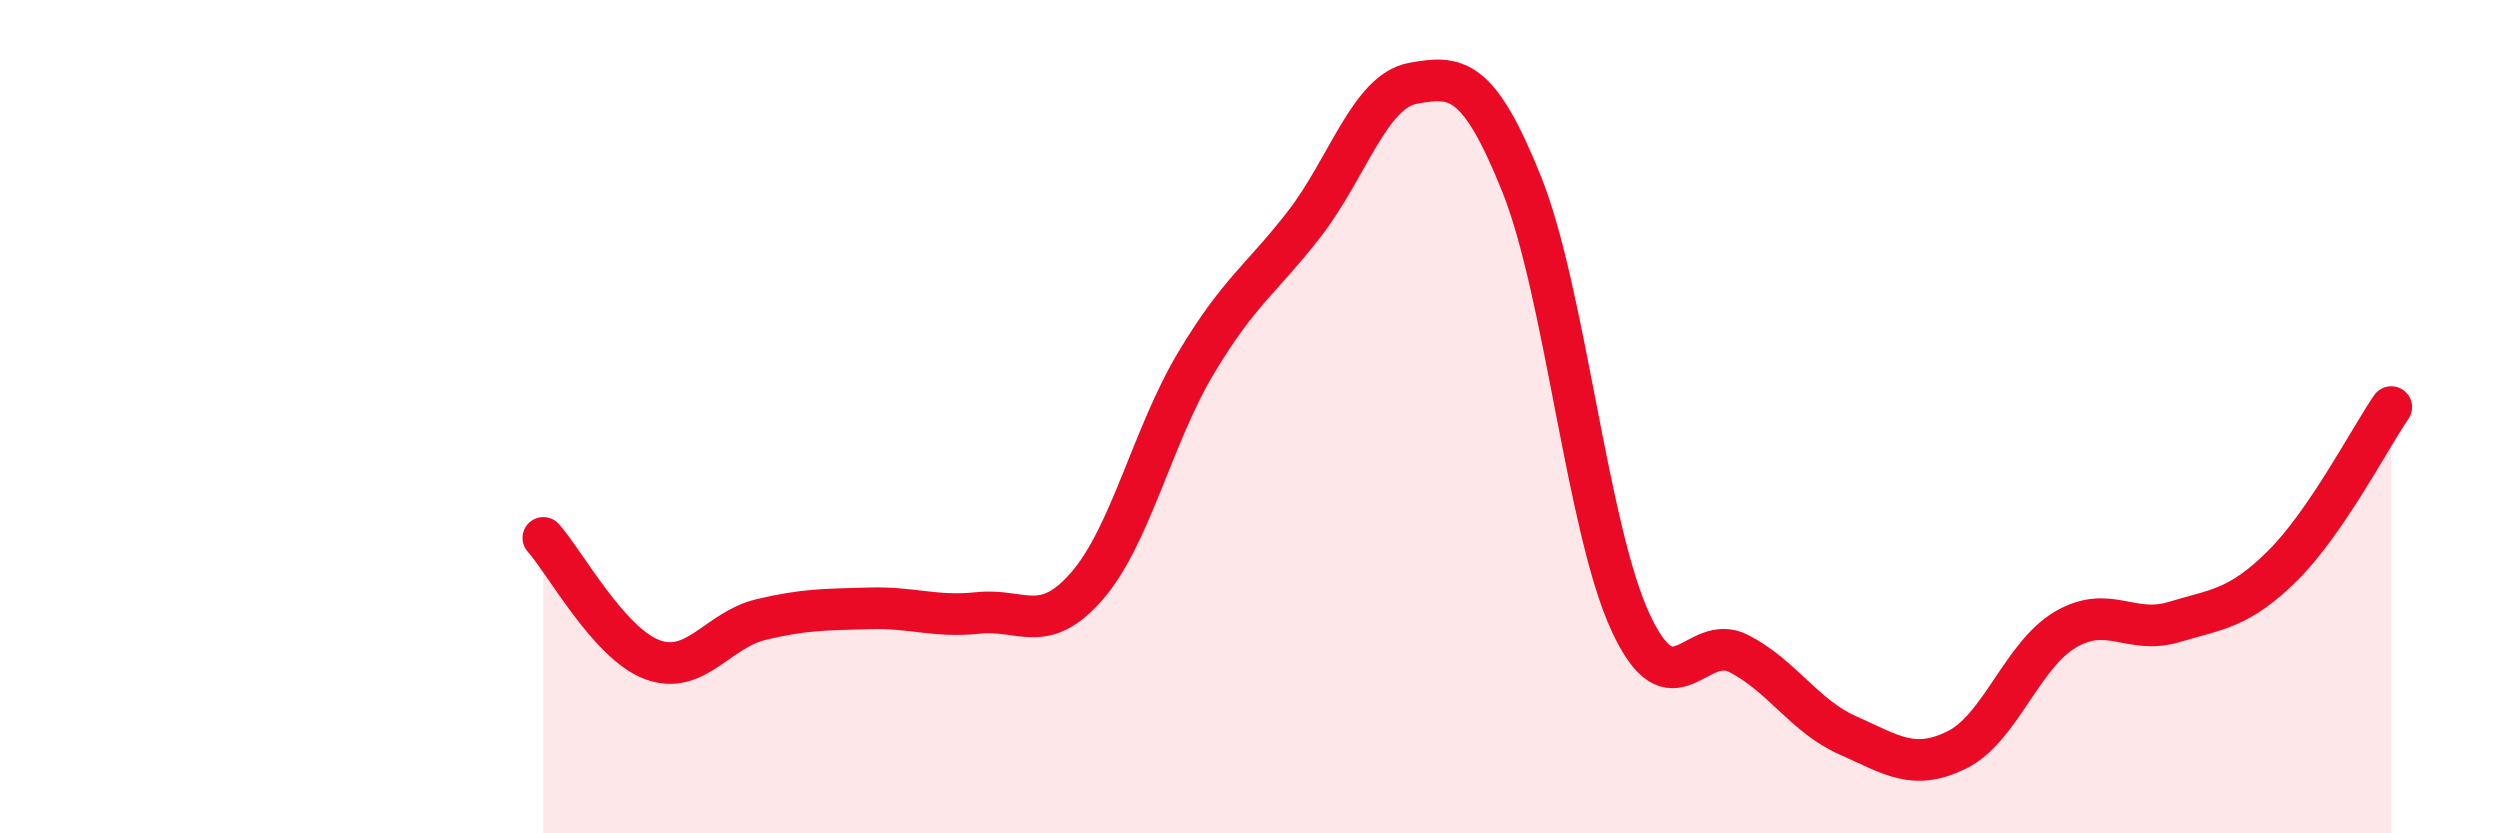
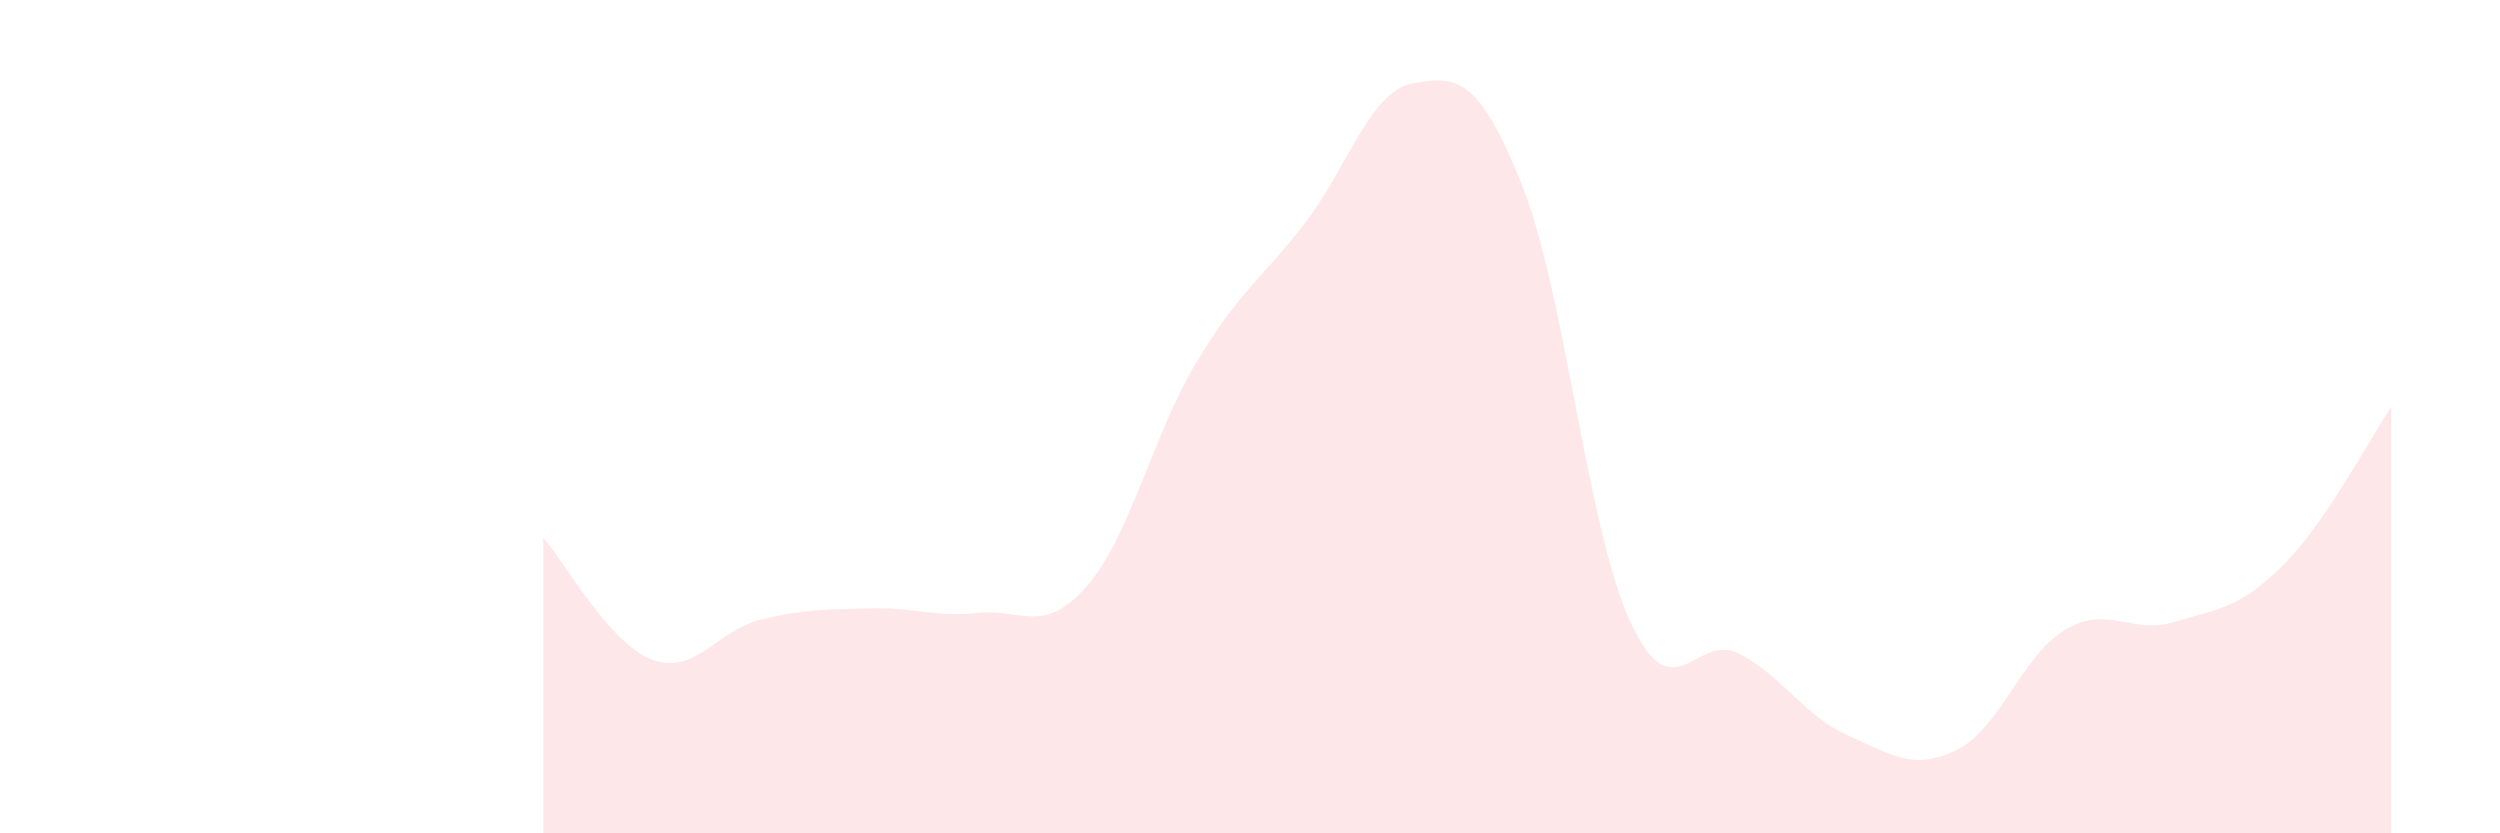
<svg xmlns="http://www.w3.org/2000/svg" width="60" height="20" viewBox="0 0 60 20">
  <path d="M 13.04,12.91 C 13.56,13.49 14.61,15.44 15.65,15.83 C 16.69,16.22 17.22,15.12 18.26,14.87 C 19.3,14.62 19.83,14.63 20.87,14.6 C 21.91,14.57 22.44,14.82 23.48,14.71 C 24.52,14.6 25.05,15.26 26.09,14.06 C 27.13,12.86 27.66,10.46 28.7,8.72 C 29.74,6.98 30.26,6.72 31.3,5.38 C 32.34,4.04 32.87,2.19 33.91,2 C 34.95,1.81 35.48,1.83 36.52,4.42 C 37.56,7.01 38.09,12.68 39.13,14.93 C 40.17,17.18 40.7,15.15 41.74,15.69 C 42.78,16.23 43.31,17.19 44.35,17.65 C 45.39,18.11 45.92,18.51 46.96,18 C 48,17.49 48.53,15.72 49.57,15.11 C 50.61,14.5 51.13,15.24 52.17,14.93 C 53.21,14.62 53.74,14.61 54.78,13.58 C 55.82,12.55 56.87,10.53 57.39,9.77L57.39 20L13.04 20Z" fill="#EB0A25" opacity="0.1" stroke-linecap="round" stroke-linejoin="round" />
-   <path d="M 13.04,12.91 C 13.56,13.49 14.61,15.44 15.65,15.83 C 16.69,16.22 17.22,15.12 18.26,14.87 C 19.3,14.62 19.83,14.63 20.87,14.6 C 21.91,14.57 22.44,14.82 23.48,14.71 C 24.52,14.6 25.05,15.26 26.09,14.06 C 27.13,12.86 27.66,10.46 28.7,8.72 C 29.74,6.98 30.26,6.72 31.3,5.38 C 32.34,4.04 32.87,2.19 33.91,2 C 34.95,1.81 35.48,1.83 36.52,4.42 C 37.56,7.01 38.09,12.68 39.13,14.93 C 40.17,17.18 40.7,15.15 41.74,15.69 C 42.78,16.23 43.31,17.19 44.35,17.65 C 45.39,18.11 45.92,18.51 46.96,18 C 48,17.49 48.53,15.72 49.57,15.11 C 50.61,14.5 51.13,15.24 52.17,14.93 C 53.21,14.62 53.74,14.61 54.78,13.58 C 55.82,12.55 56.87,10.53 57.39,9.77" stroke="#EB0A25" stroke-width="1" fill="none" stroke-linecap="round" stroke-linejoin="round" />
</svg>